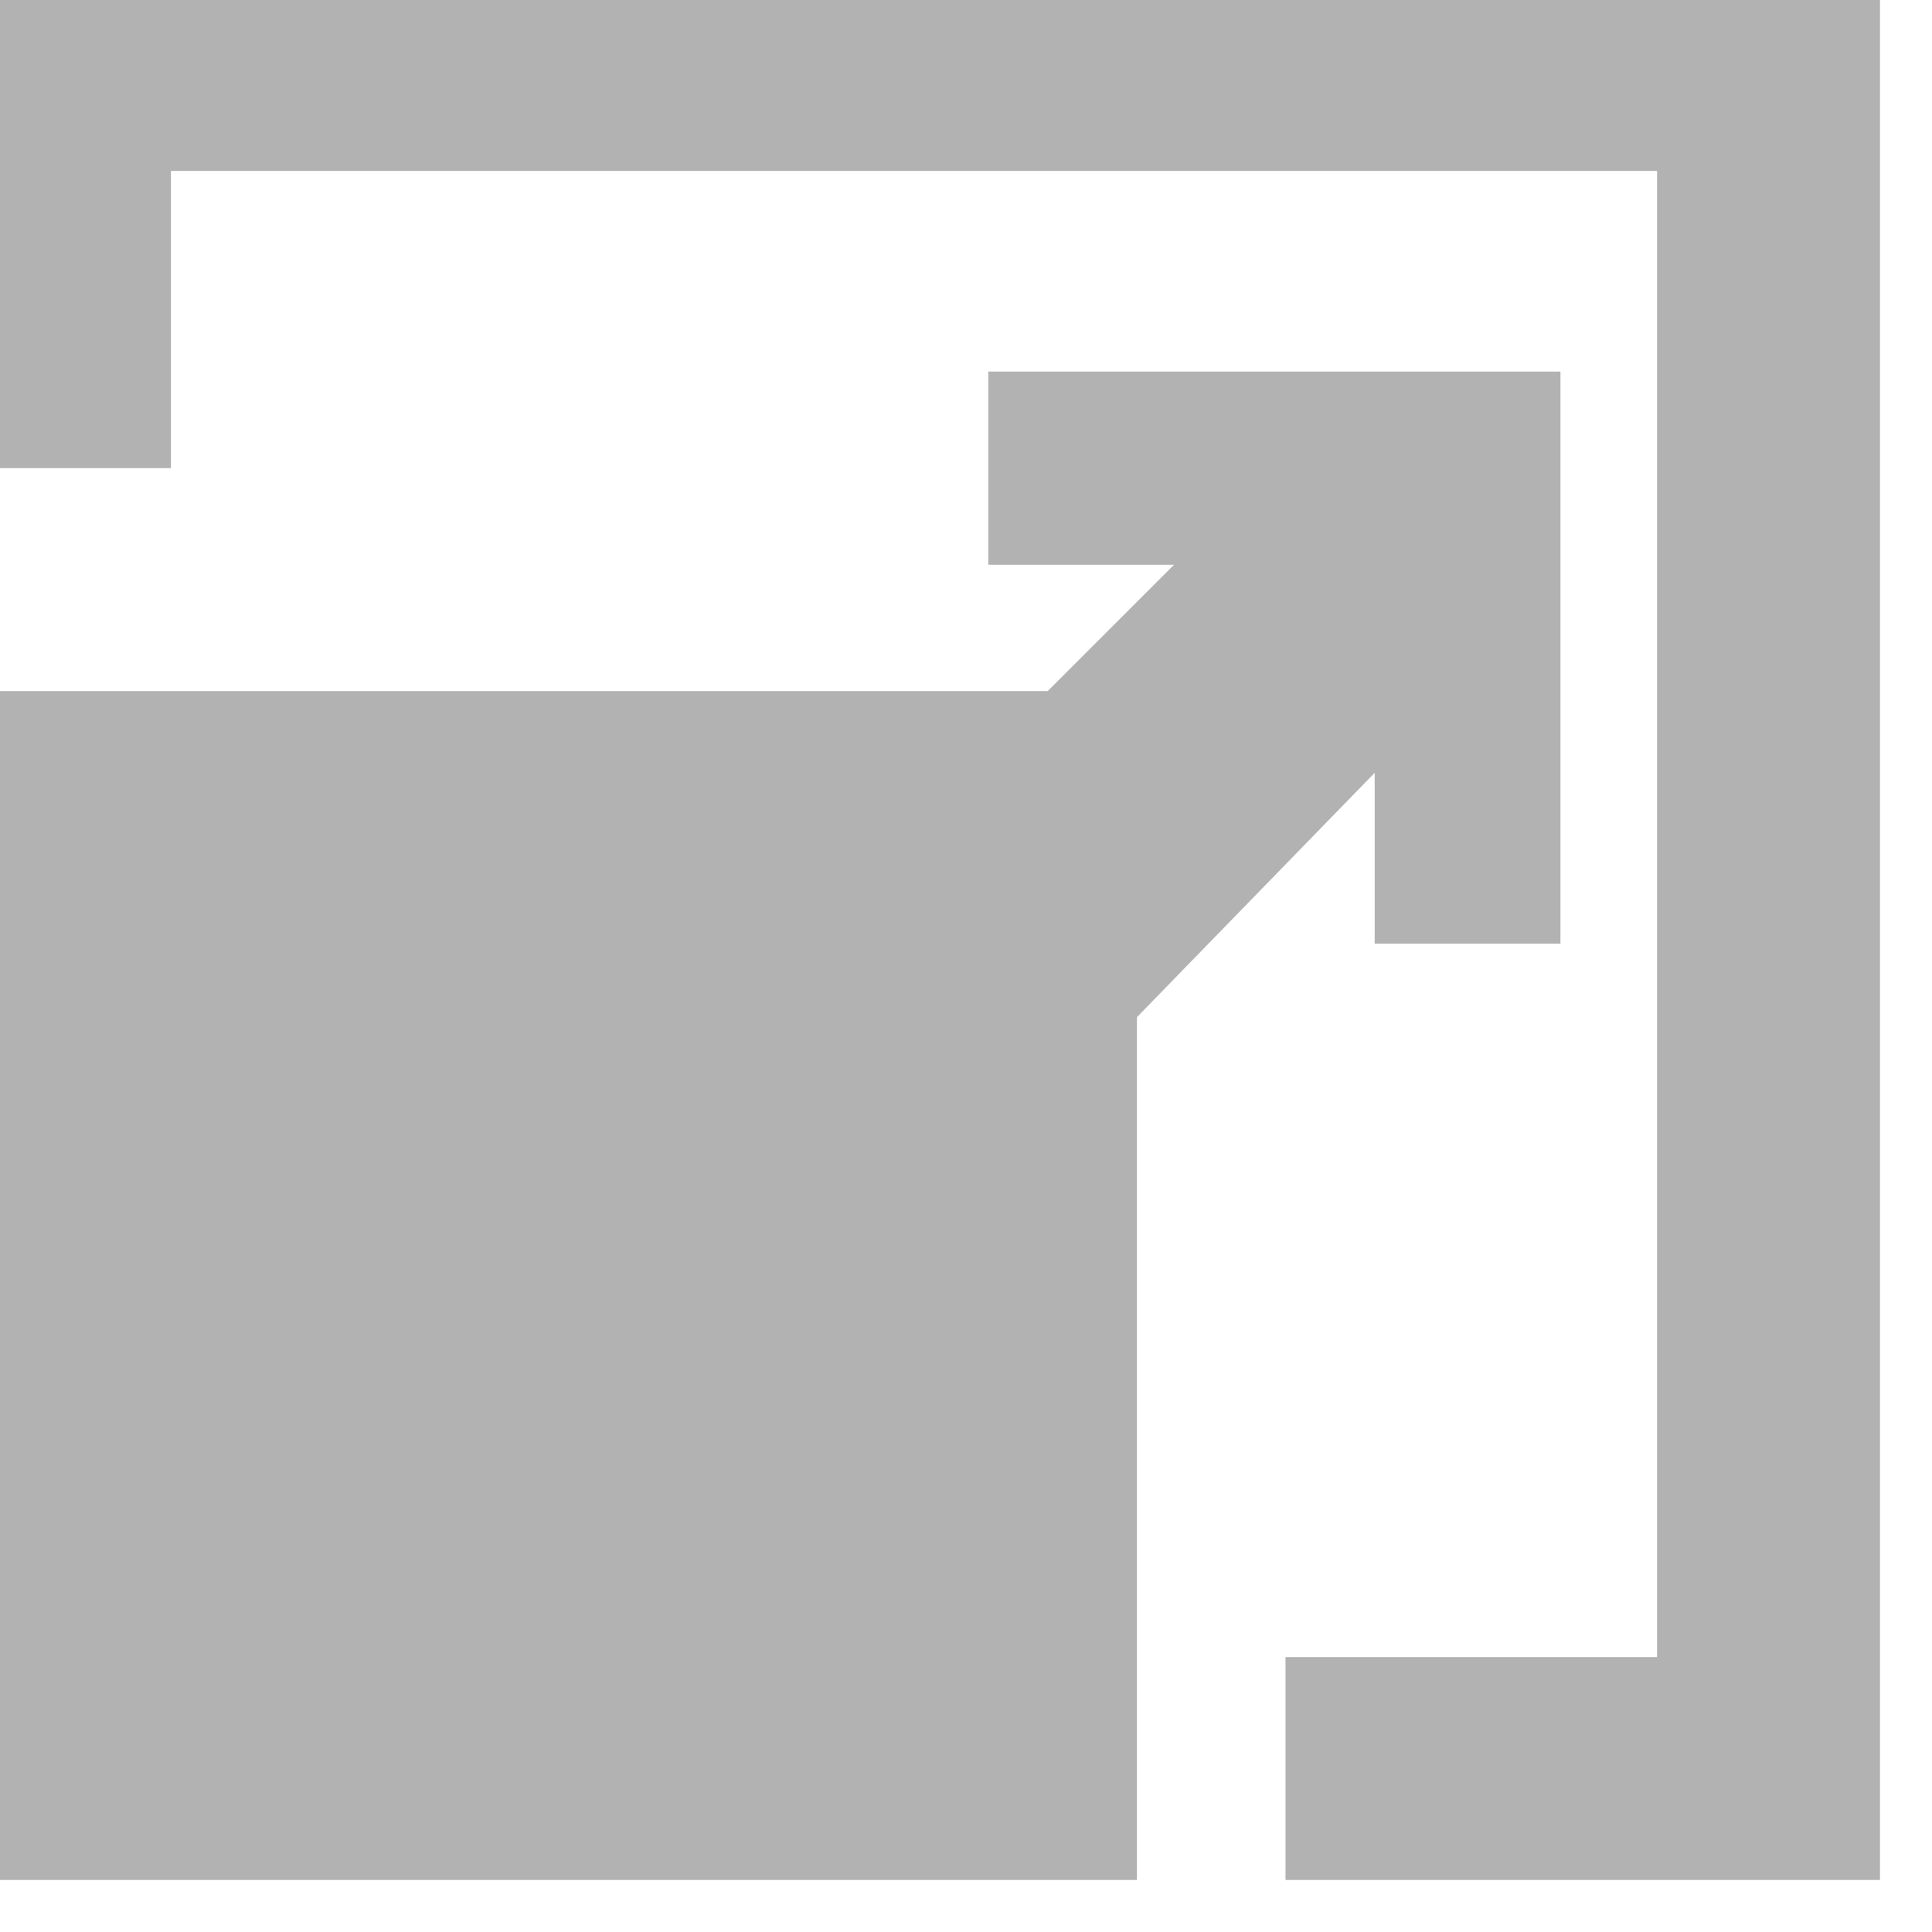
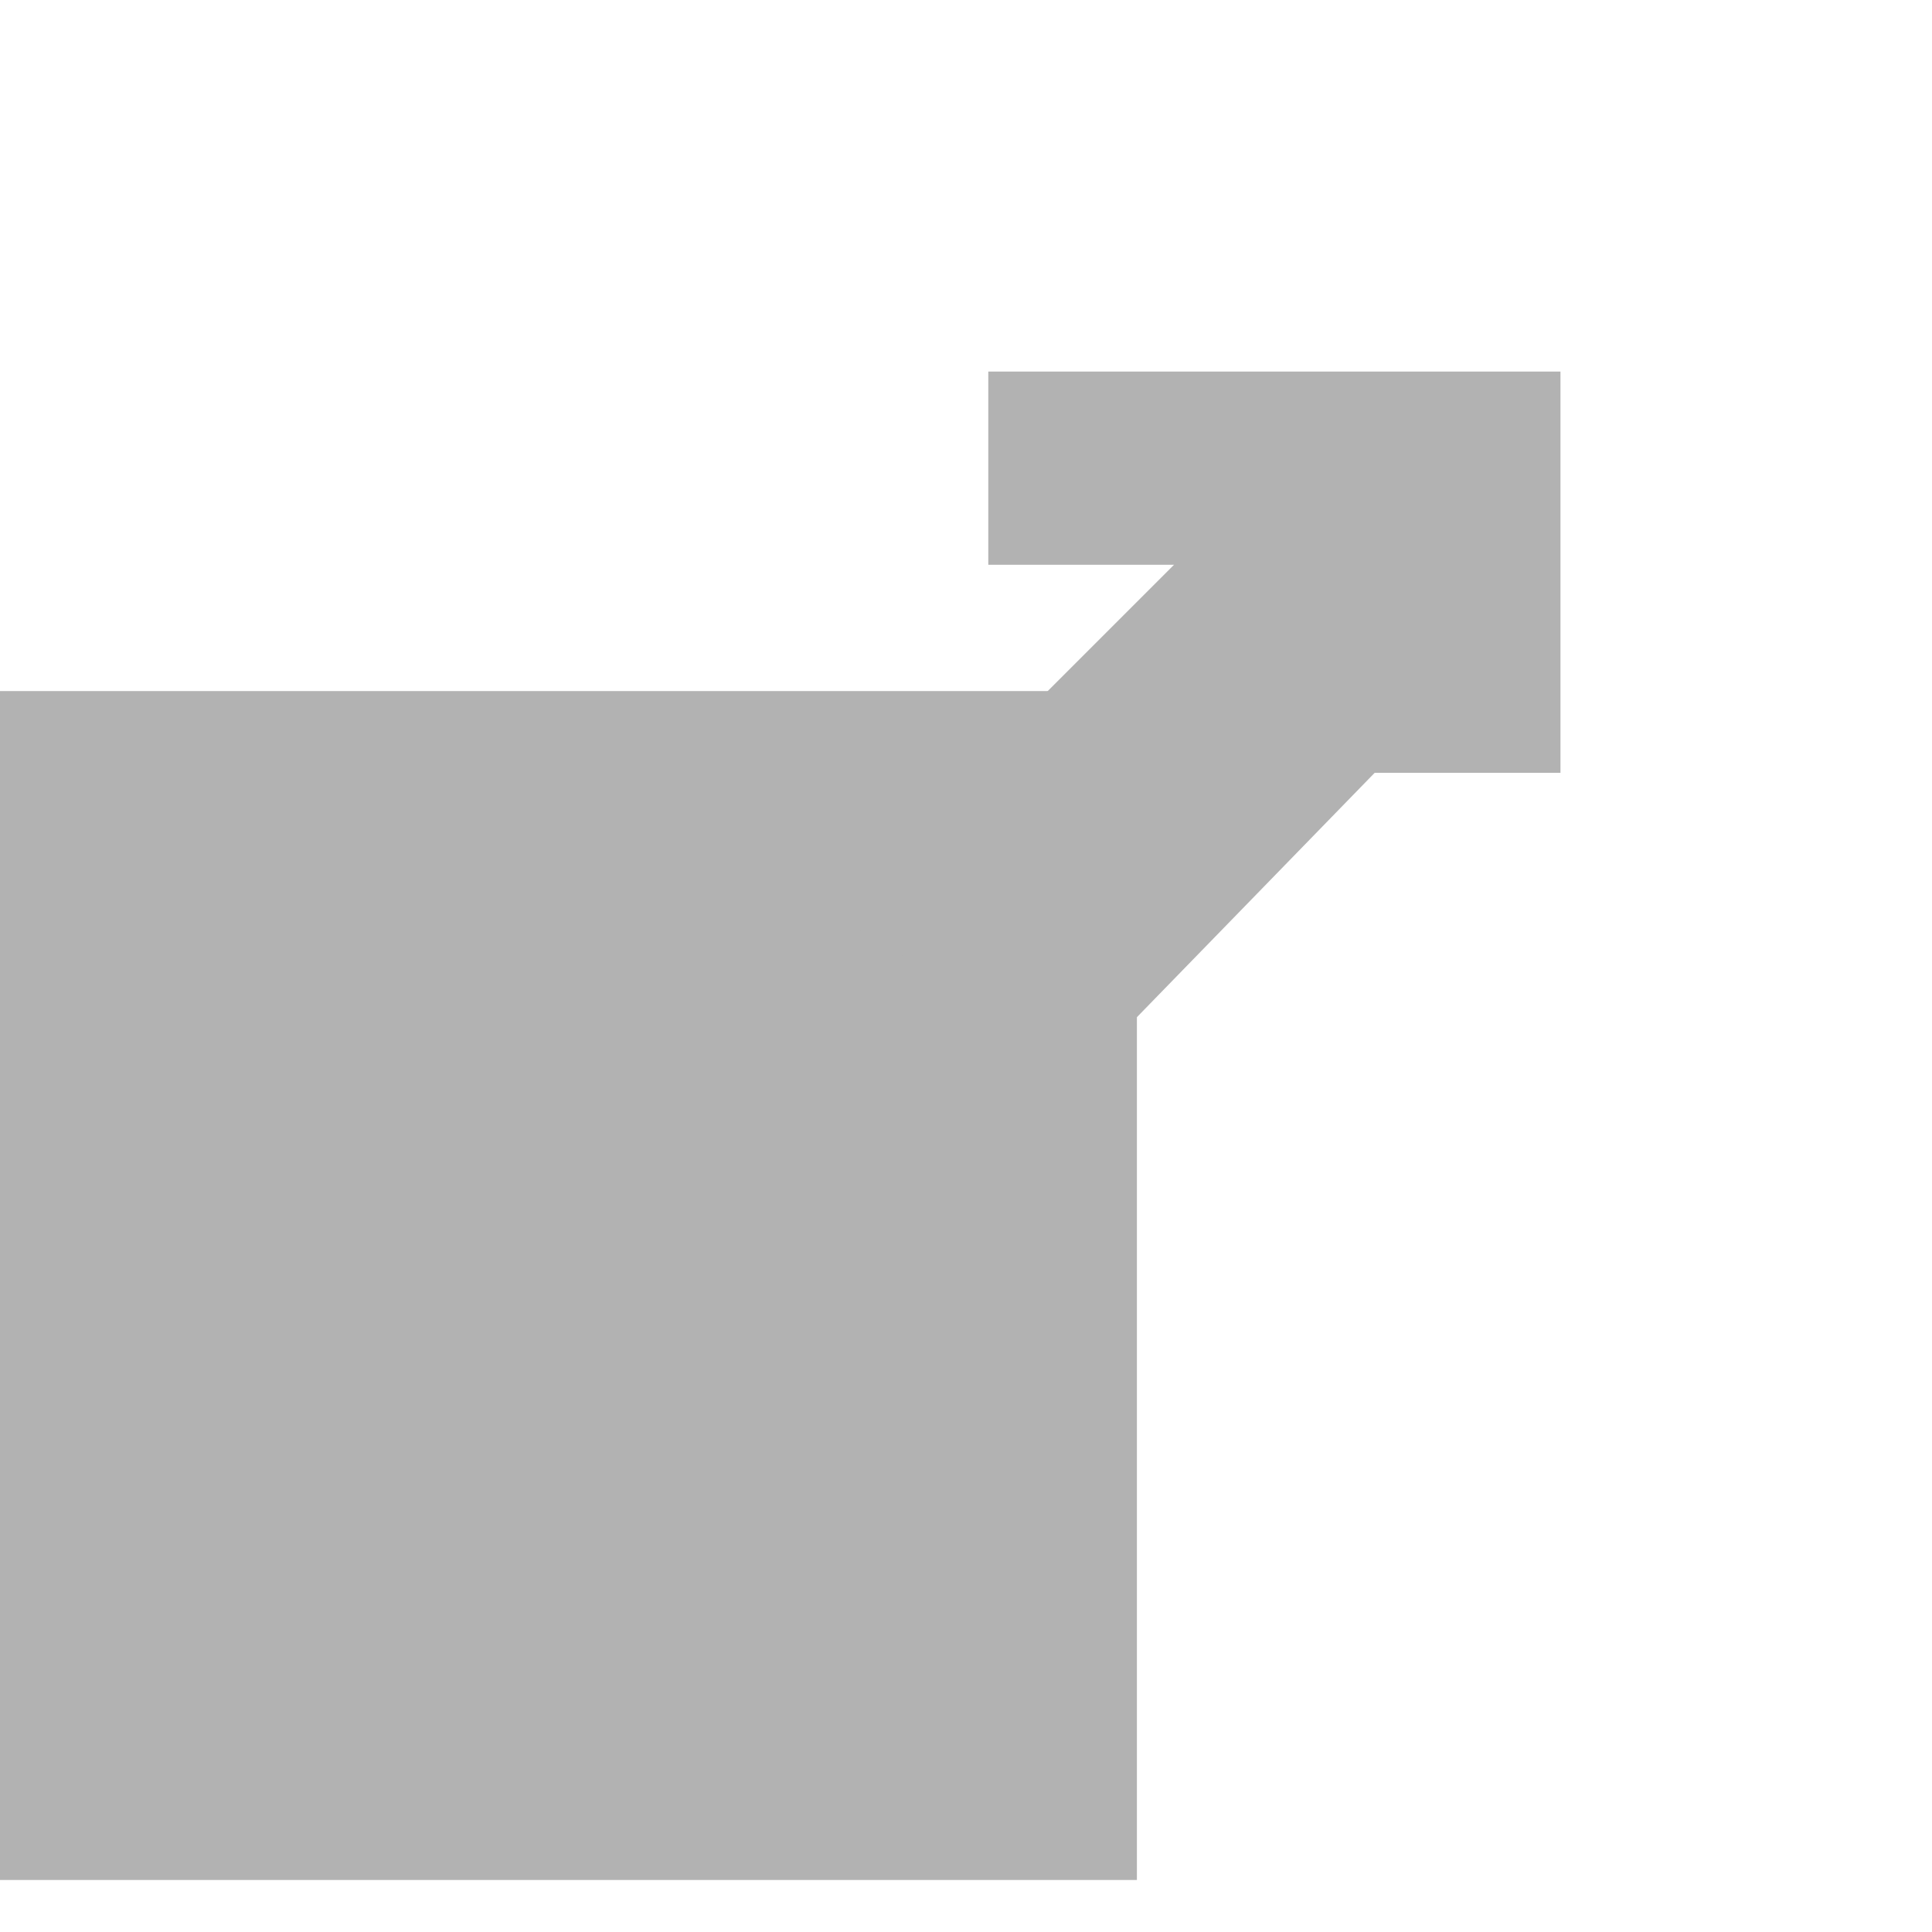
<svg xmlns="http://www.w3.org/2000/svg" xmlns:ns1="http://www.inkscape.org/namespaces/inkscape" xmlns:ns2="http://sodipodi.sourceforge.net/DTD/sodipodi-0.dtd" version="1.1" x="0px" y="0px" viewBox="0 0 26 26" enable-background="new 0 0 26 26" xml:space="preserve" id="svg2" ns1:version="0.91 r13725" ns2:docname="scale.svg">
  <defs id="defs234" />
  <ns2:namedview pagecolor="#ffffff" bordercolor="#666666" borderopacity="1" objecttolerance="10" gridtolerance="10" guidetolerance="10" ns1:pageopacity="0" ns1:pageshadow="2" ns1:window-width="640" ns1:window-height="480" id="namedview232" showgrid="false" ns1:zoom="28.5" ns1:cx="6.8421053" ns1:cy="13" ns1:current-layer="svg2" />
  <g id="default">
    <g id="g219">
      <path fill="#b2b2b2" d="M-0.7,9.3v16h16v-16H-0.7L-0.7,9.3z" id="path221" />
-       <polygon fill="#b2b2b2" points="17.3,22.3 22.3,22.3 22.3,2.3 2.3,2.3 2.3,6.3 -0.7,6.3 -0.7,-0.7 25.3,-0.7 25.3,25.3 17.3,25.3       " id="polygon223" />
    </g>
-     <path fill="#b2b2b2" d="M11.4,12c0.1,0.3,0.2,0.6,0.3,0.8c0.3,0,0.6,0.1,0.9,0.2c0.8,0.3,1.6,0.7,2.3,1.1l3.6-3.7v2.3H21V5h-7.7   v2.6h2.5L11.4,12z" id="path225" />
+     <path fill="#b2b2b2" d="M11.4,12c0.1,0.3,0.2,0.6,0.3,0.8c0.3,0,0.6,0.1,0.9,0.2c0.8,0.3,1.6,0.7,2.3,1.1l3.6-3.7H21V5h-7.7   v2.6h2.5L11.4,12z" id="path225" />
  </g>
</svg>